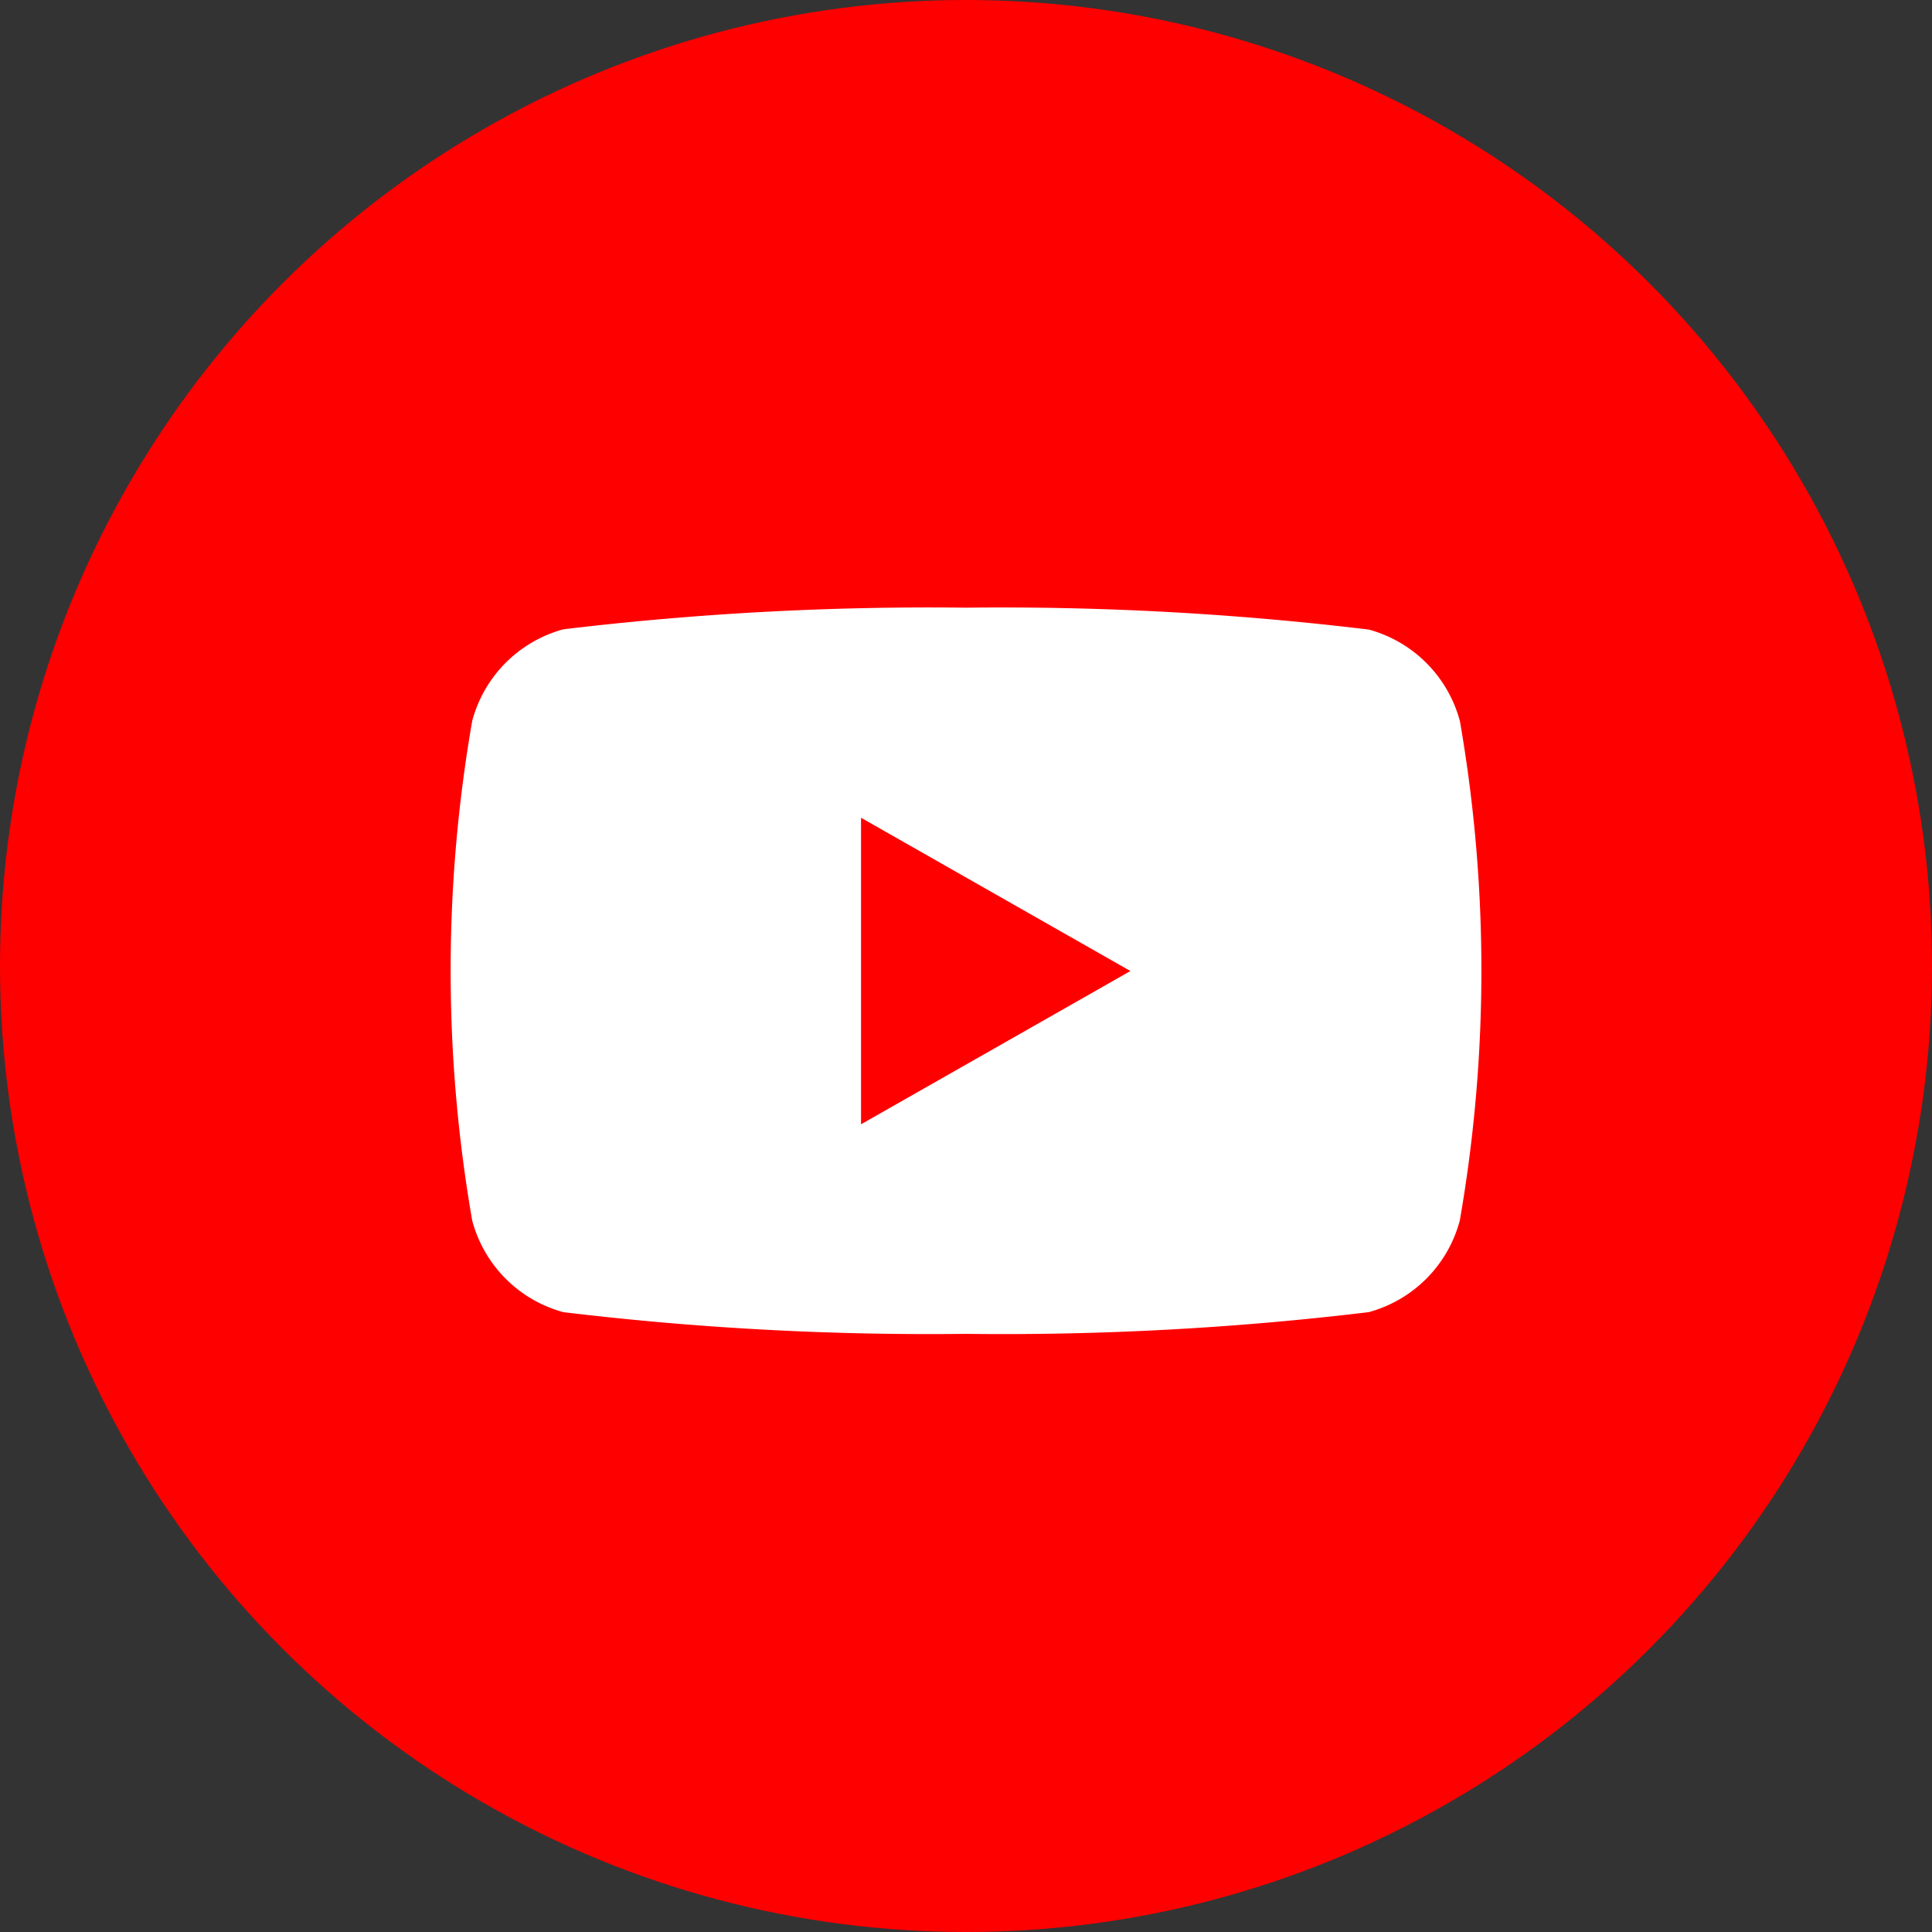
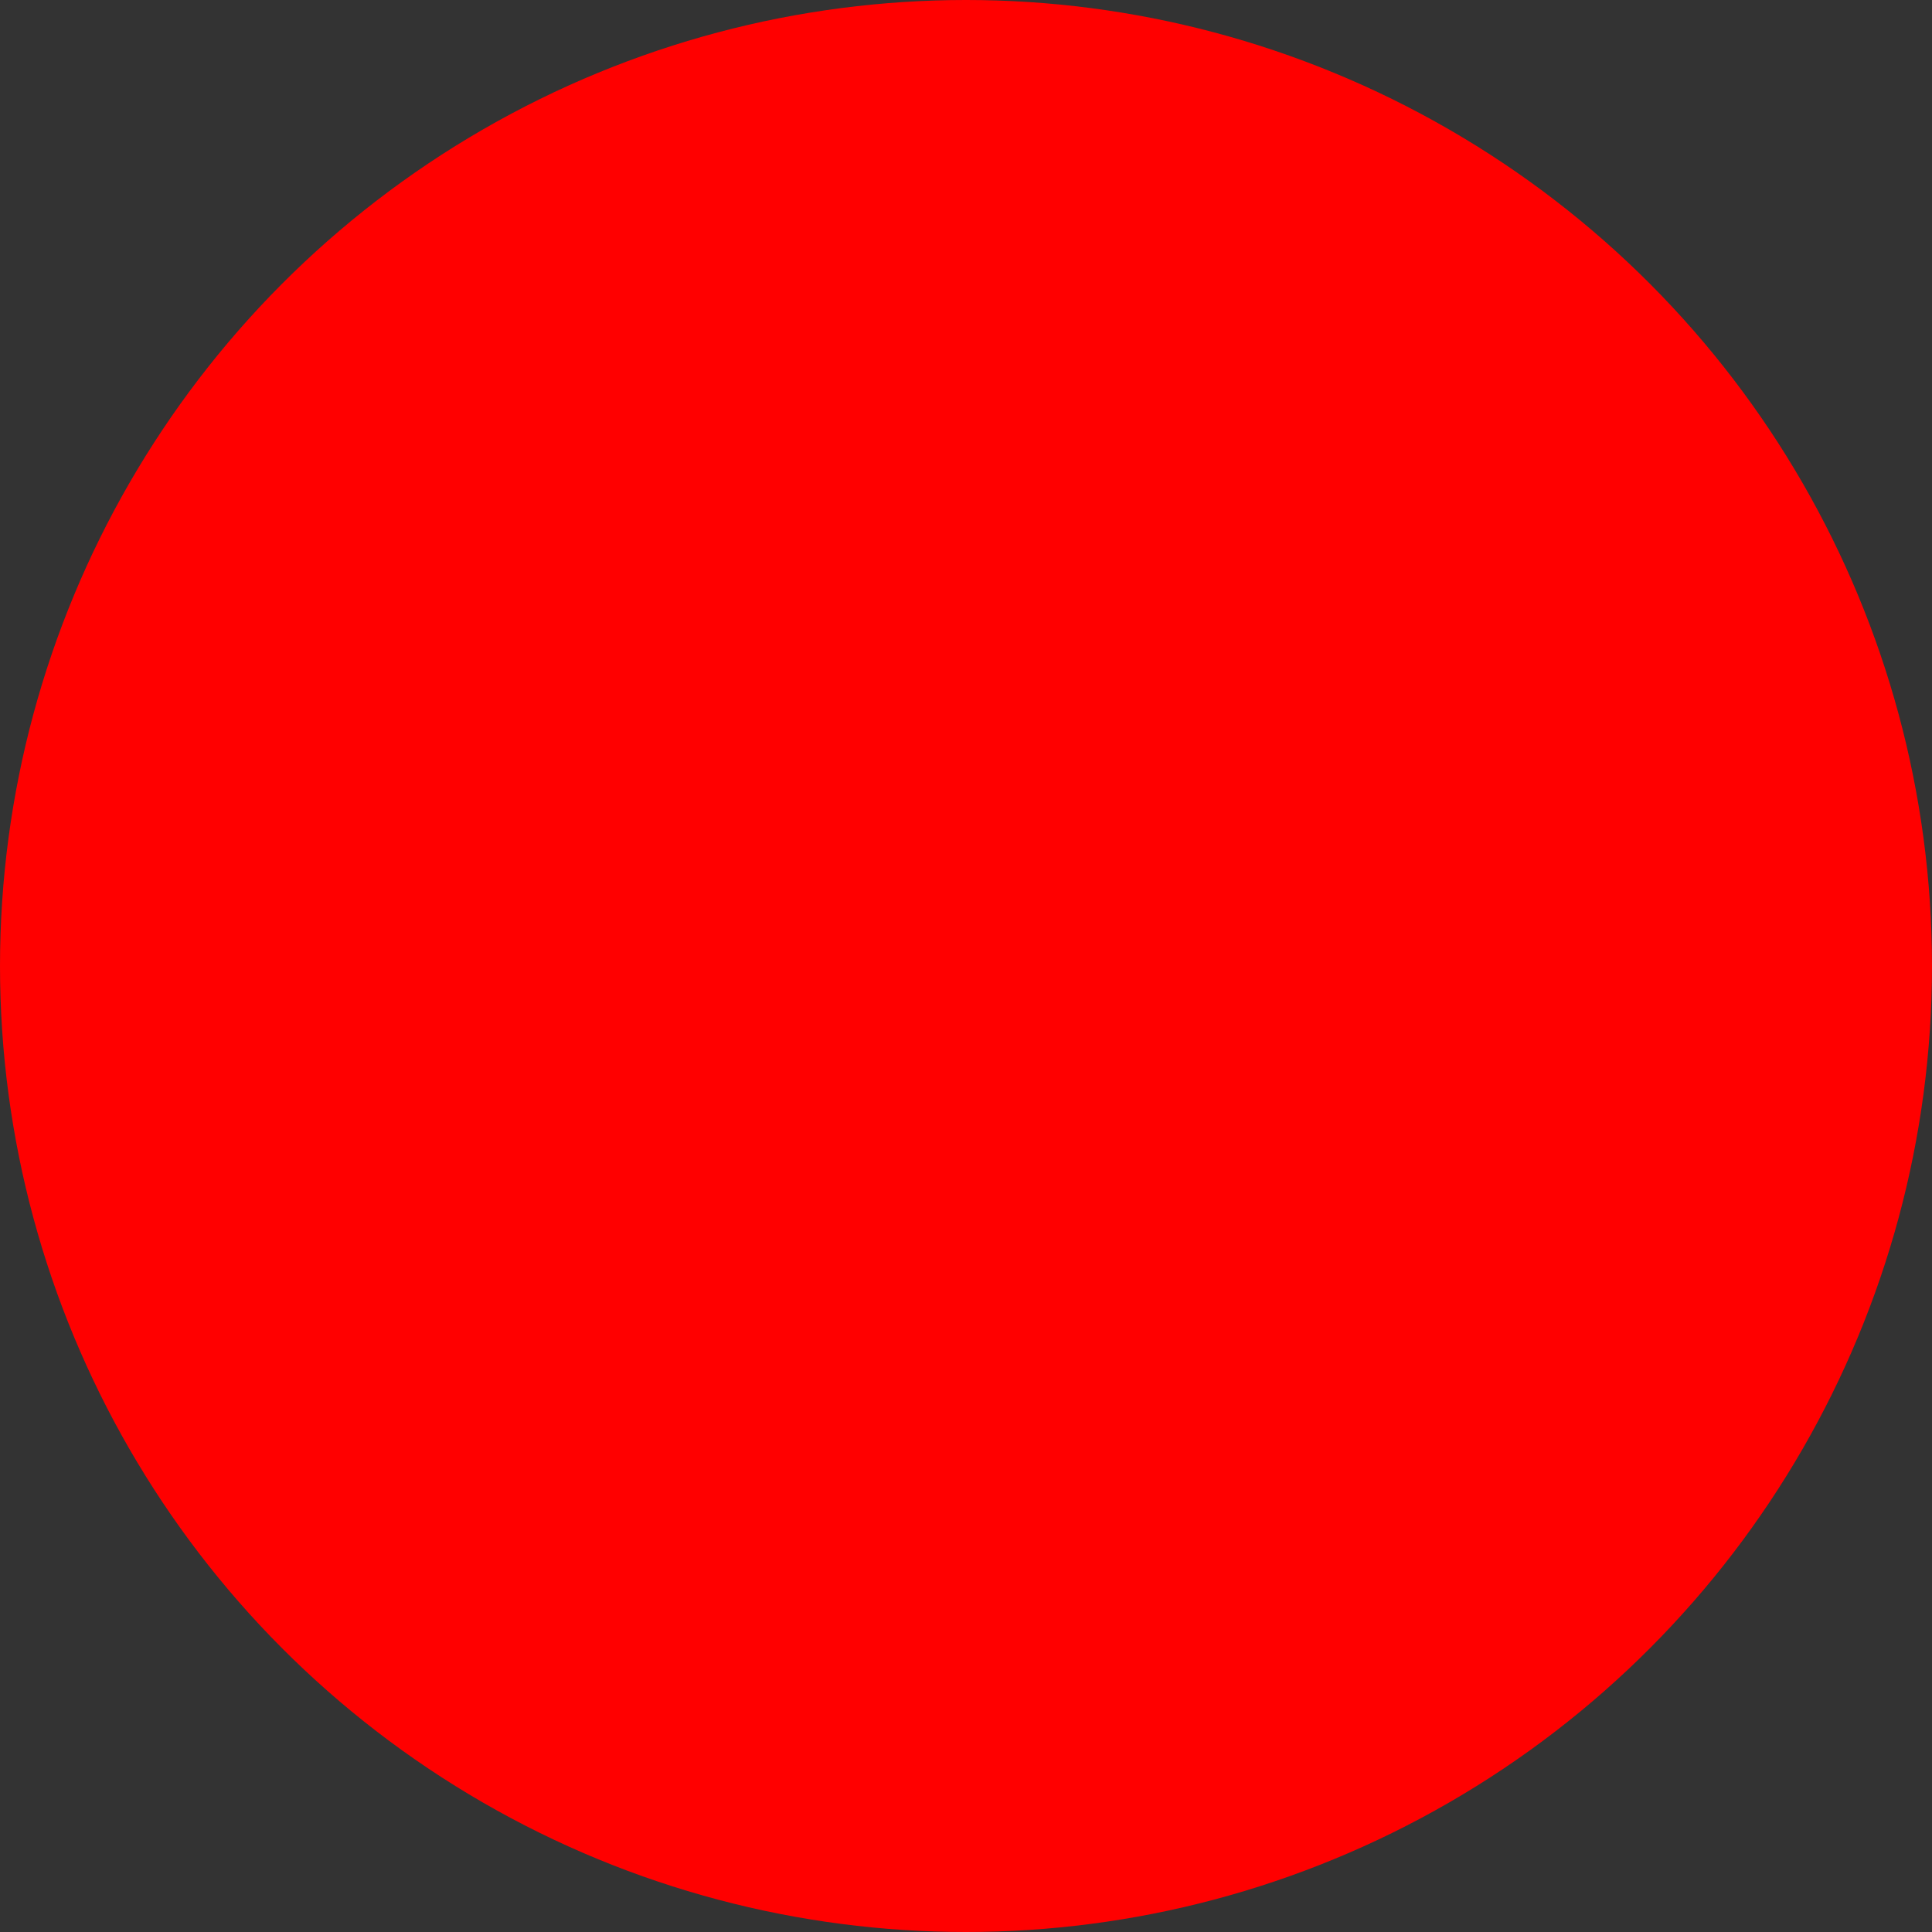
<svg xmlns="http://www.w3.org/2000/svg" id="icon-ytc.svg" width="30" height="30" viewBox="0 0 30 30">
  <rect x="0" y="0" width="30" height="30" fill="#333333" stroke="none" />
  <defs>
    <style>
      .cls-1 {
        fill: red;
      }

      .cls-2 {
        fill: #fff;
        fill-rule: evenodd;
      }
    </style>
  </defs>
  <circle id="楕円形_4" data-name="楕円形 4" class="cls-1" cx="15" cy="15" r="15" />
-   <path id="シェイプ_4" data-name="シェイプ 4" class="cls-2" d="M57.67,497.2a2.011,2.011,0,0,0-1.415-1.424A47.612,47.612,0,0,0,50,495.436a47.611,47.611,0,0,0-6.253.336,2.011,2.011,0,0,0-1.415,1.424,22.648,22.648,0,0,0,0,7.755,2.009,2.009,0,0,0,1.415,1.424,47.471,47.471,0,0,0,6.253.337,47.472,47.472,0,0,0,6.253-.337,2.009,2.009,0,0,0,1.415-1.424A22.648,22.648,0,0,0,57.67,497.2Zm-9.3,6.258v-4.76l4.183,2.38Z" transform="translate(-35 -486)" />
</svg>